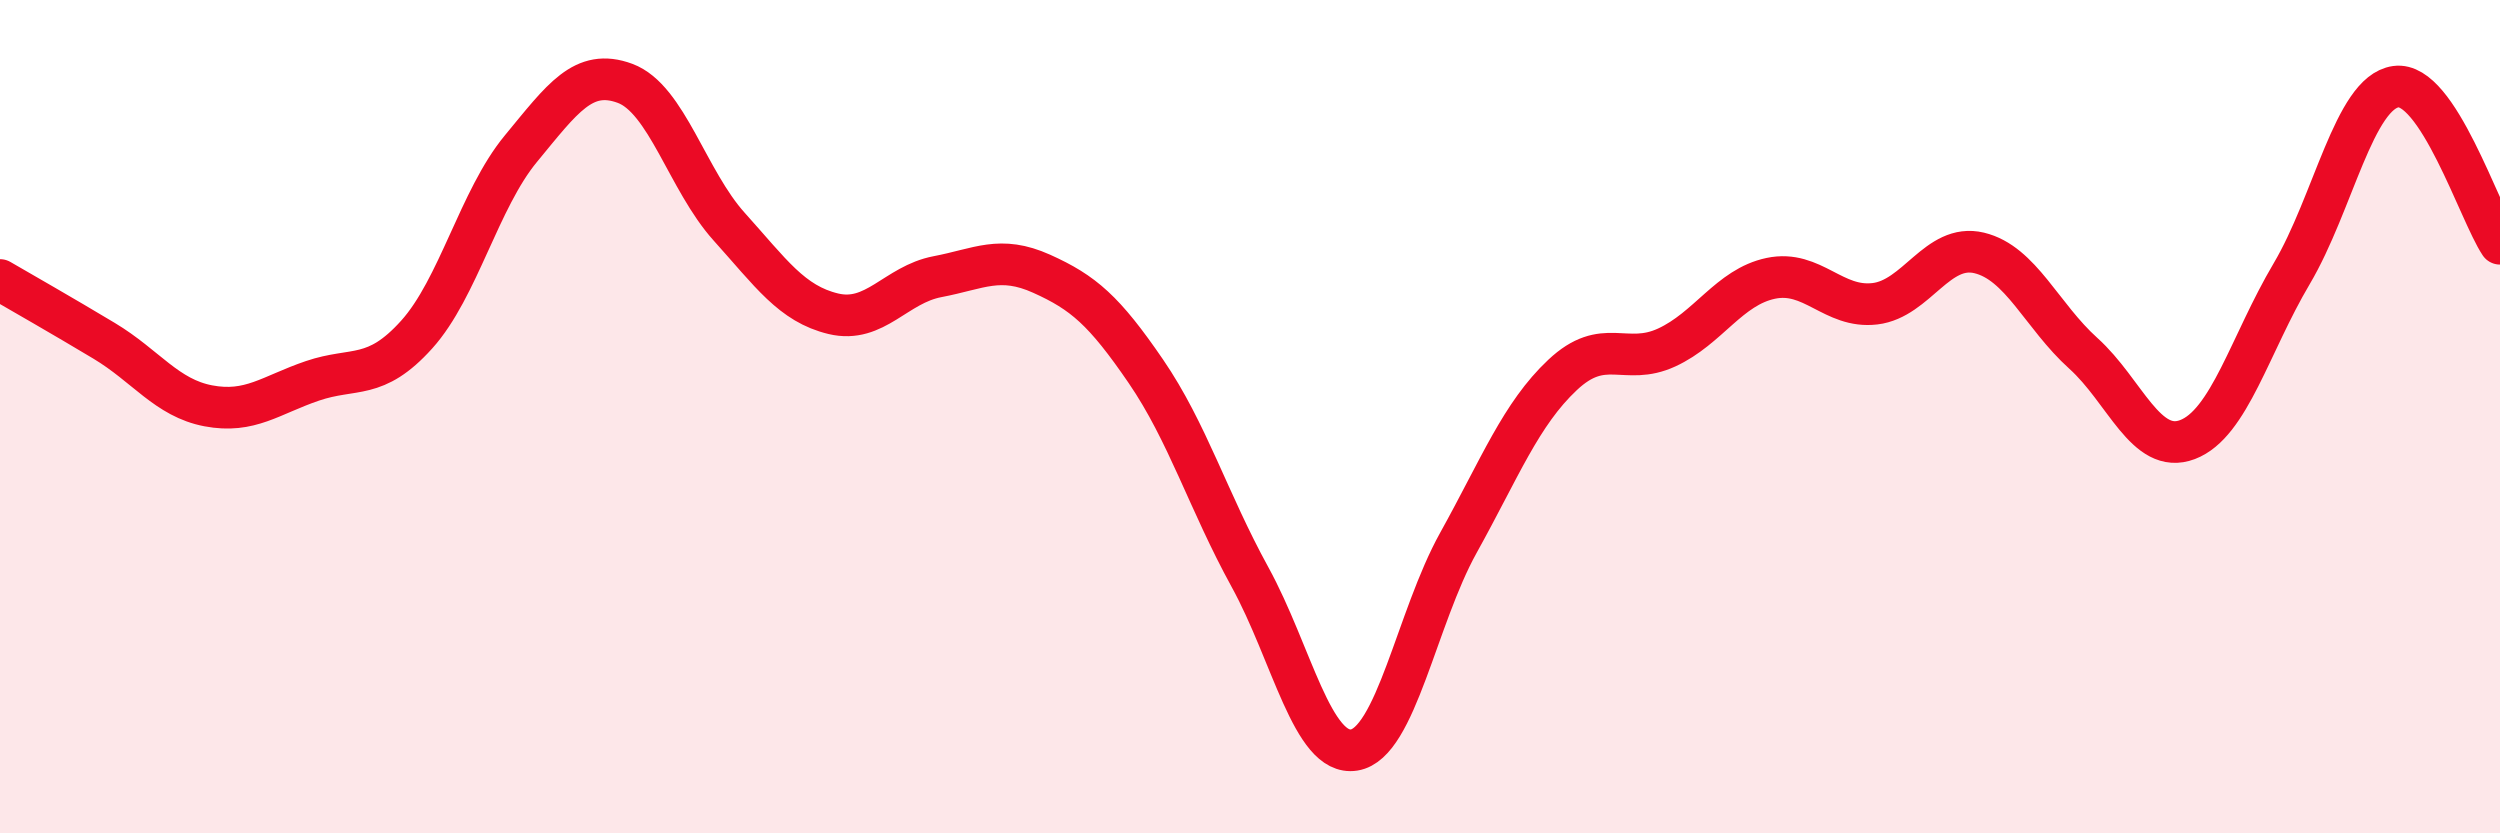
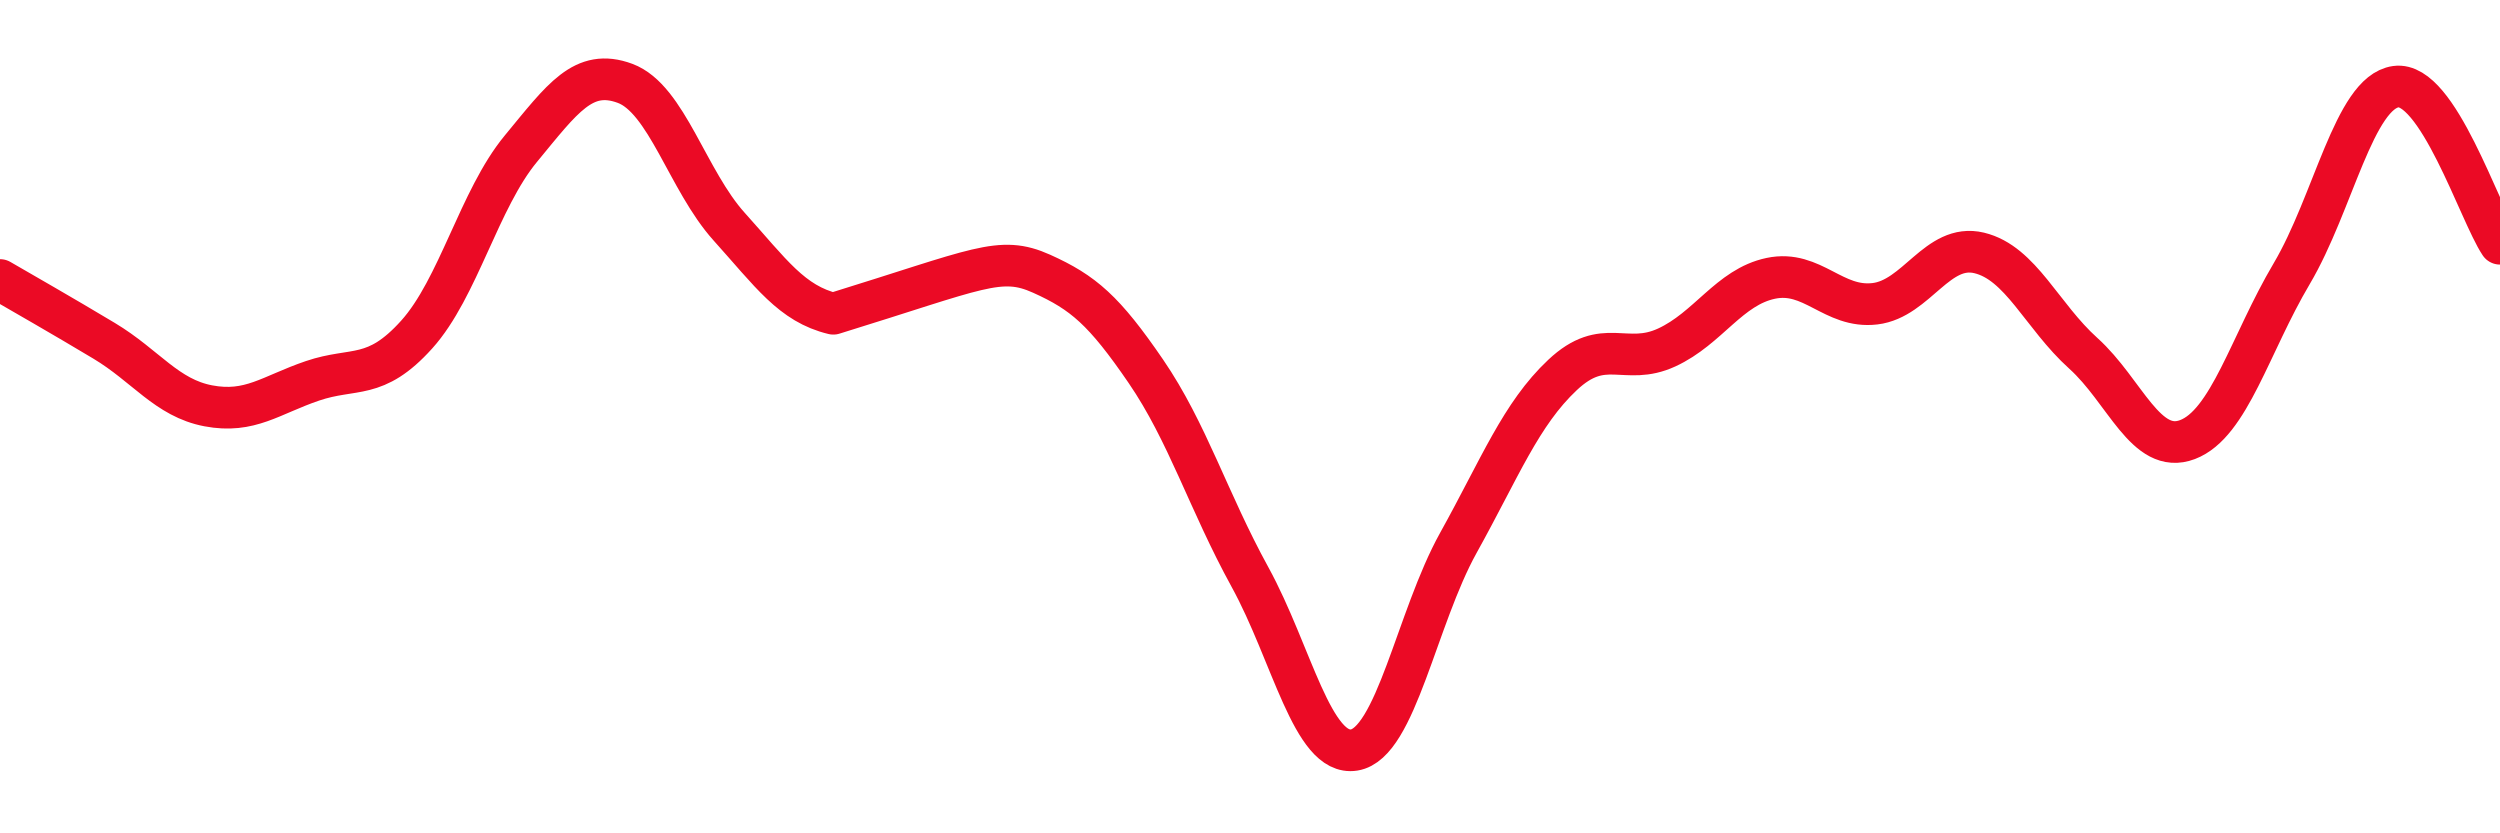
<svg xmlns="http://www.w3.org/2000/svg" width="60" height="20" viewBox="0 0 60 20">
-   <path d="M 0,6.72 C 0.5,7.01 1.5,7.58 2.5,8.18 C 3.5,8.78 4,9.55 5,9.74 C 6,9.93 6.5,9.48 7.5,9.14 C 8.5,8.8 9,9.14 10,8.03 C 11,6.92 11.5,4.78 12.5,3.57 C 13.5,2.36 14,1.63 15,2 C 16,2.37 16.5,4.33 17.5,5.44 C 18.5,6.55 19,7.29 20,7.53 C 21,7.77 21.5,6.83 22.5,6.64 C 23.5,6.45 24,6.12 25,6.57 C 26,7.02 26.5,7.45 27.5,8.91 C 28.5,10.37 29,12.03 30,13.85 C 31,15.67 31.5,18.16 32.5,18 C 33.5,17.84 34,14.83 35,13.03 C 36,11.23 36.5,9.94 37.5,9 C 38.5,8.06 39,8.8 40,8.34 C 41,7.88 41.5,6.89 42.5,6.68 C 43.5,6.47 44,7.41 45,7.29 C 46,7.17 46.5,5.83 47.5,6.07 C 48.5,6.31 49,7.58 50,8.48 C 51,9.38 51.5,10.93 52.5,10.55 C 53.5,10.17 54,8.26 55,6.57 C 56,4.88 56.5,2.22 57.5,2.08 C 58.5,1.94 59.5,5.1 60,5.85L60 20L0 20Z" fill="#EB0A25" opacity="0.1" stroke-linecap="round" stroke-linejoin="round" />
-   <path d="M 0,6.72 C 0.5,7.01 1.5,7.58 2.5,8.18 C 3.5,8.78 4,9.55 5,9.74 C 6,9.93 6.5,9.48 7.5,9.14 C 8.5,8.8 9,9.14 10,8.03 C 11,6.92 11.5,4.78 12.5,3.57 C 13.5,2.36 14,1.63 15,2 C 16,2.37 16.5,4.33 17.5,5.44 C 18.5,6.55 19,7.29 20,7.53 C 21,7.77 21.5,6.83 22.5,6.64 C 23.5,6.45 24,6.12 25,6.57 C 26,7.02 26.5,7.45 27.5,8.91 C 28.5,10.37 29,12.03 30,13.85 C 31,15.67 31.5,18.16 32.5,18 C 33.5,17.84 34,14.83 35,13.03 C 36,11.23 36.5,9.94 37.5,9 C 38.5,8.06 39,8.8 40,8.34 C 41,7.88 41.5,6.89 42.5,6.68 C 43.5,6.47 44,7.41 45,7.29 C 46,7.17 46.5,5.83 47.5,6.07 C 48.5,6.31 49,7.58 50,8.48 C 51,9.38 51.5,10.93 52.5,10.55 C 53.5,10.17 54,8.26 55,6.57 C 56,4.88 56.5,2.22 57.5,2.08 C 58.5,1.94 59.5,5.1 60,5.85" stroke="#EB0A25" stroke-width="1" fill="none" stroke-linecap="round" stroke-linejoin="round" />
+   <path d="M 0,6.72 C 0.5,7.01 1.5,7.58 2.5,8.18 C 3.5,8.78 4,9.55 5,9.74 C 6,9.93 6.5,9.48 7.5,9.14 C 8.5,8.8 9,9.14 10,8.03 C 11,6.92 11.5,4.78 12.5,3.57 C 13.5,2.36 14,1.63 15,2 C 16,2.37 16.5,4.33 17.5,5.44 C 18.5,6.55 19,7.29 20,7.53 C 23.5,6.45 24,6.12 25,6.57 C 26,7.02 26.5,7.45 27.5,8.91 C 28.5,10.37 29,12.03 30,13.85 C 31,15.67 31.5,18.16 32.5,18 C 33.5,17.84 34,14.83 35,13.03 C 36,11.23 36.5,9.94 37.5,9 C 38.5,8.06 39,8.8 40,8.34 C 41,7.88 41.5,6.89 42.5,6.68 C 43.5,6.47 44,7.41 45,7.29 C 46,7.17 46.5,5.83 47.5,6.07 C 48.5,6.31 49,7.58 50,8.48 C 51,9.38 51.5,10.93 52.5,10.55 C 53.5,10.17 54,8.26 55,6.57 C 56,4.88 56.5,2.22 57.5,2.08 C 58.5,1.94 59.5,5.1 60,5.85" stroke="#EB0A25" stroke-width="1" fill="none" stroke-linecap="round" stroke-linejoin="round" />
</svg>